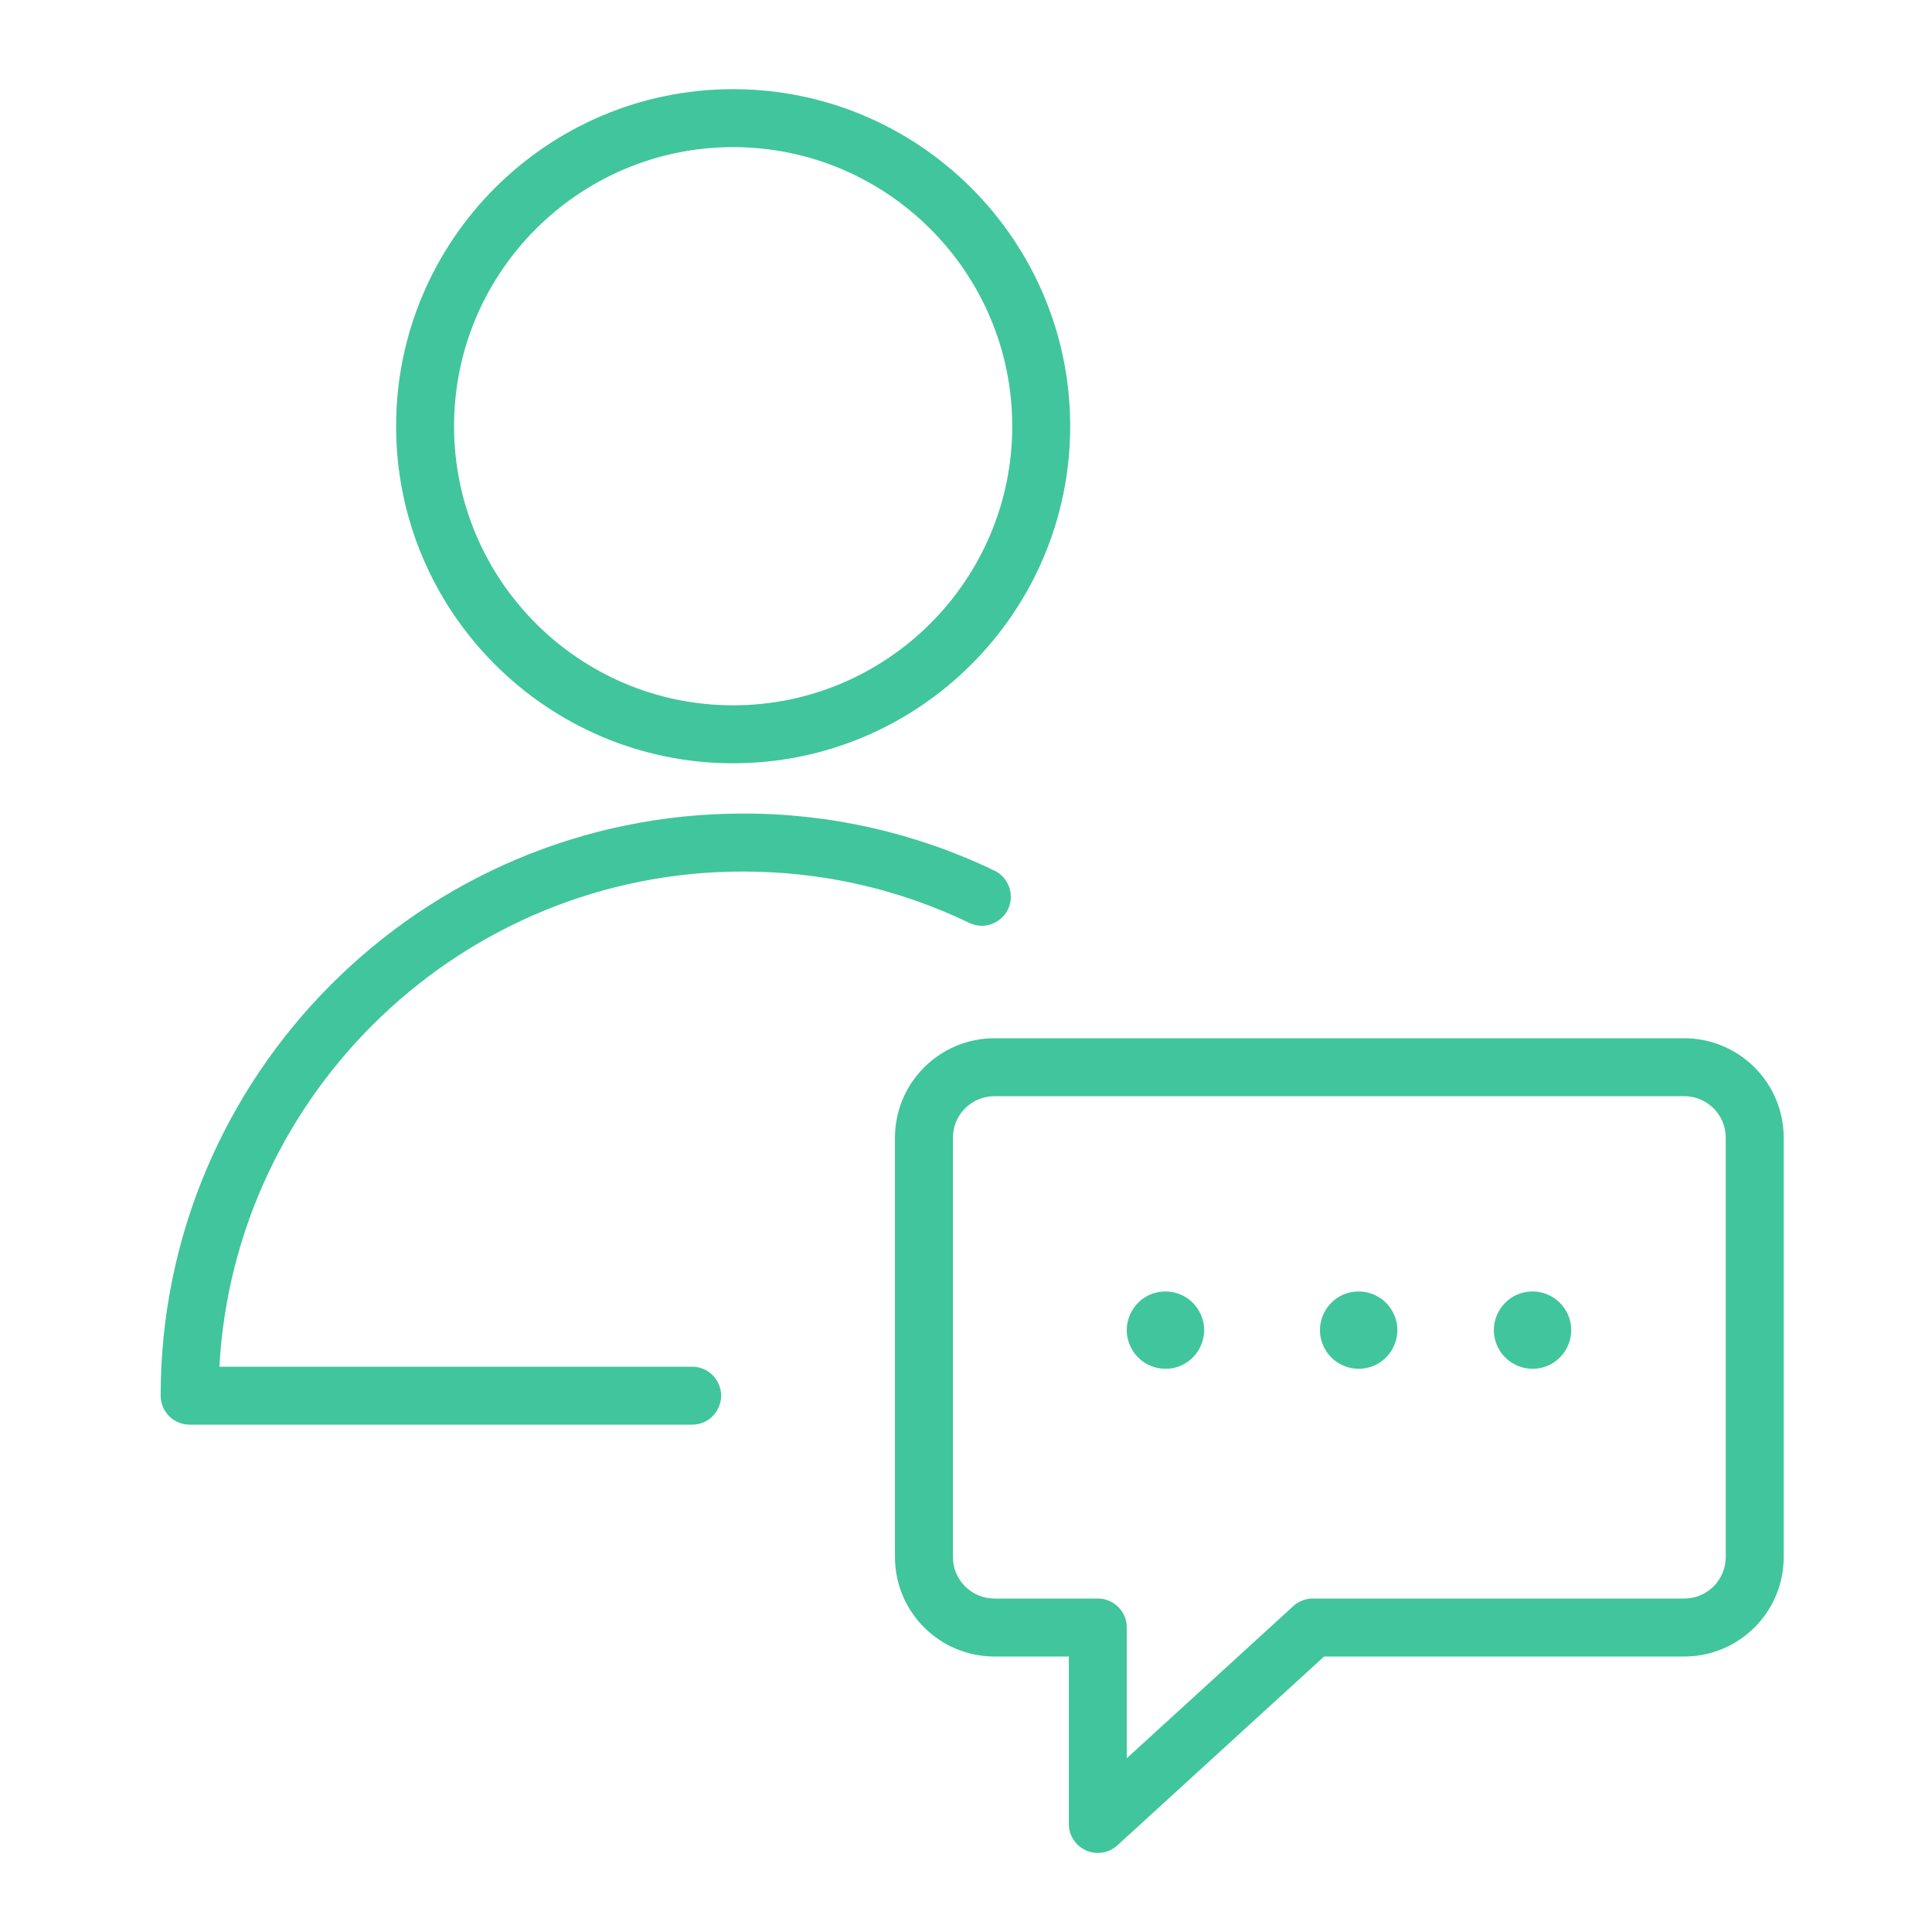
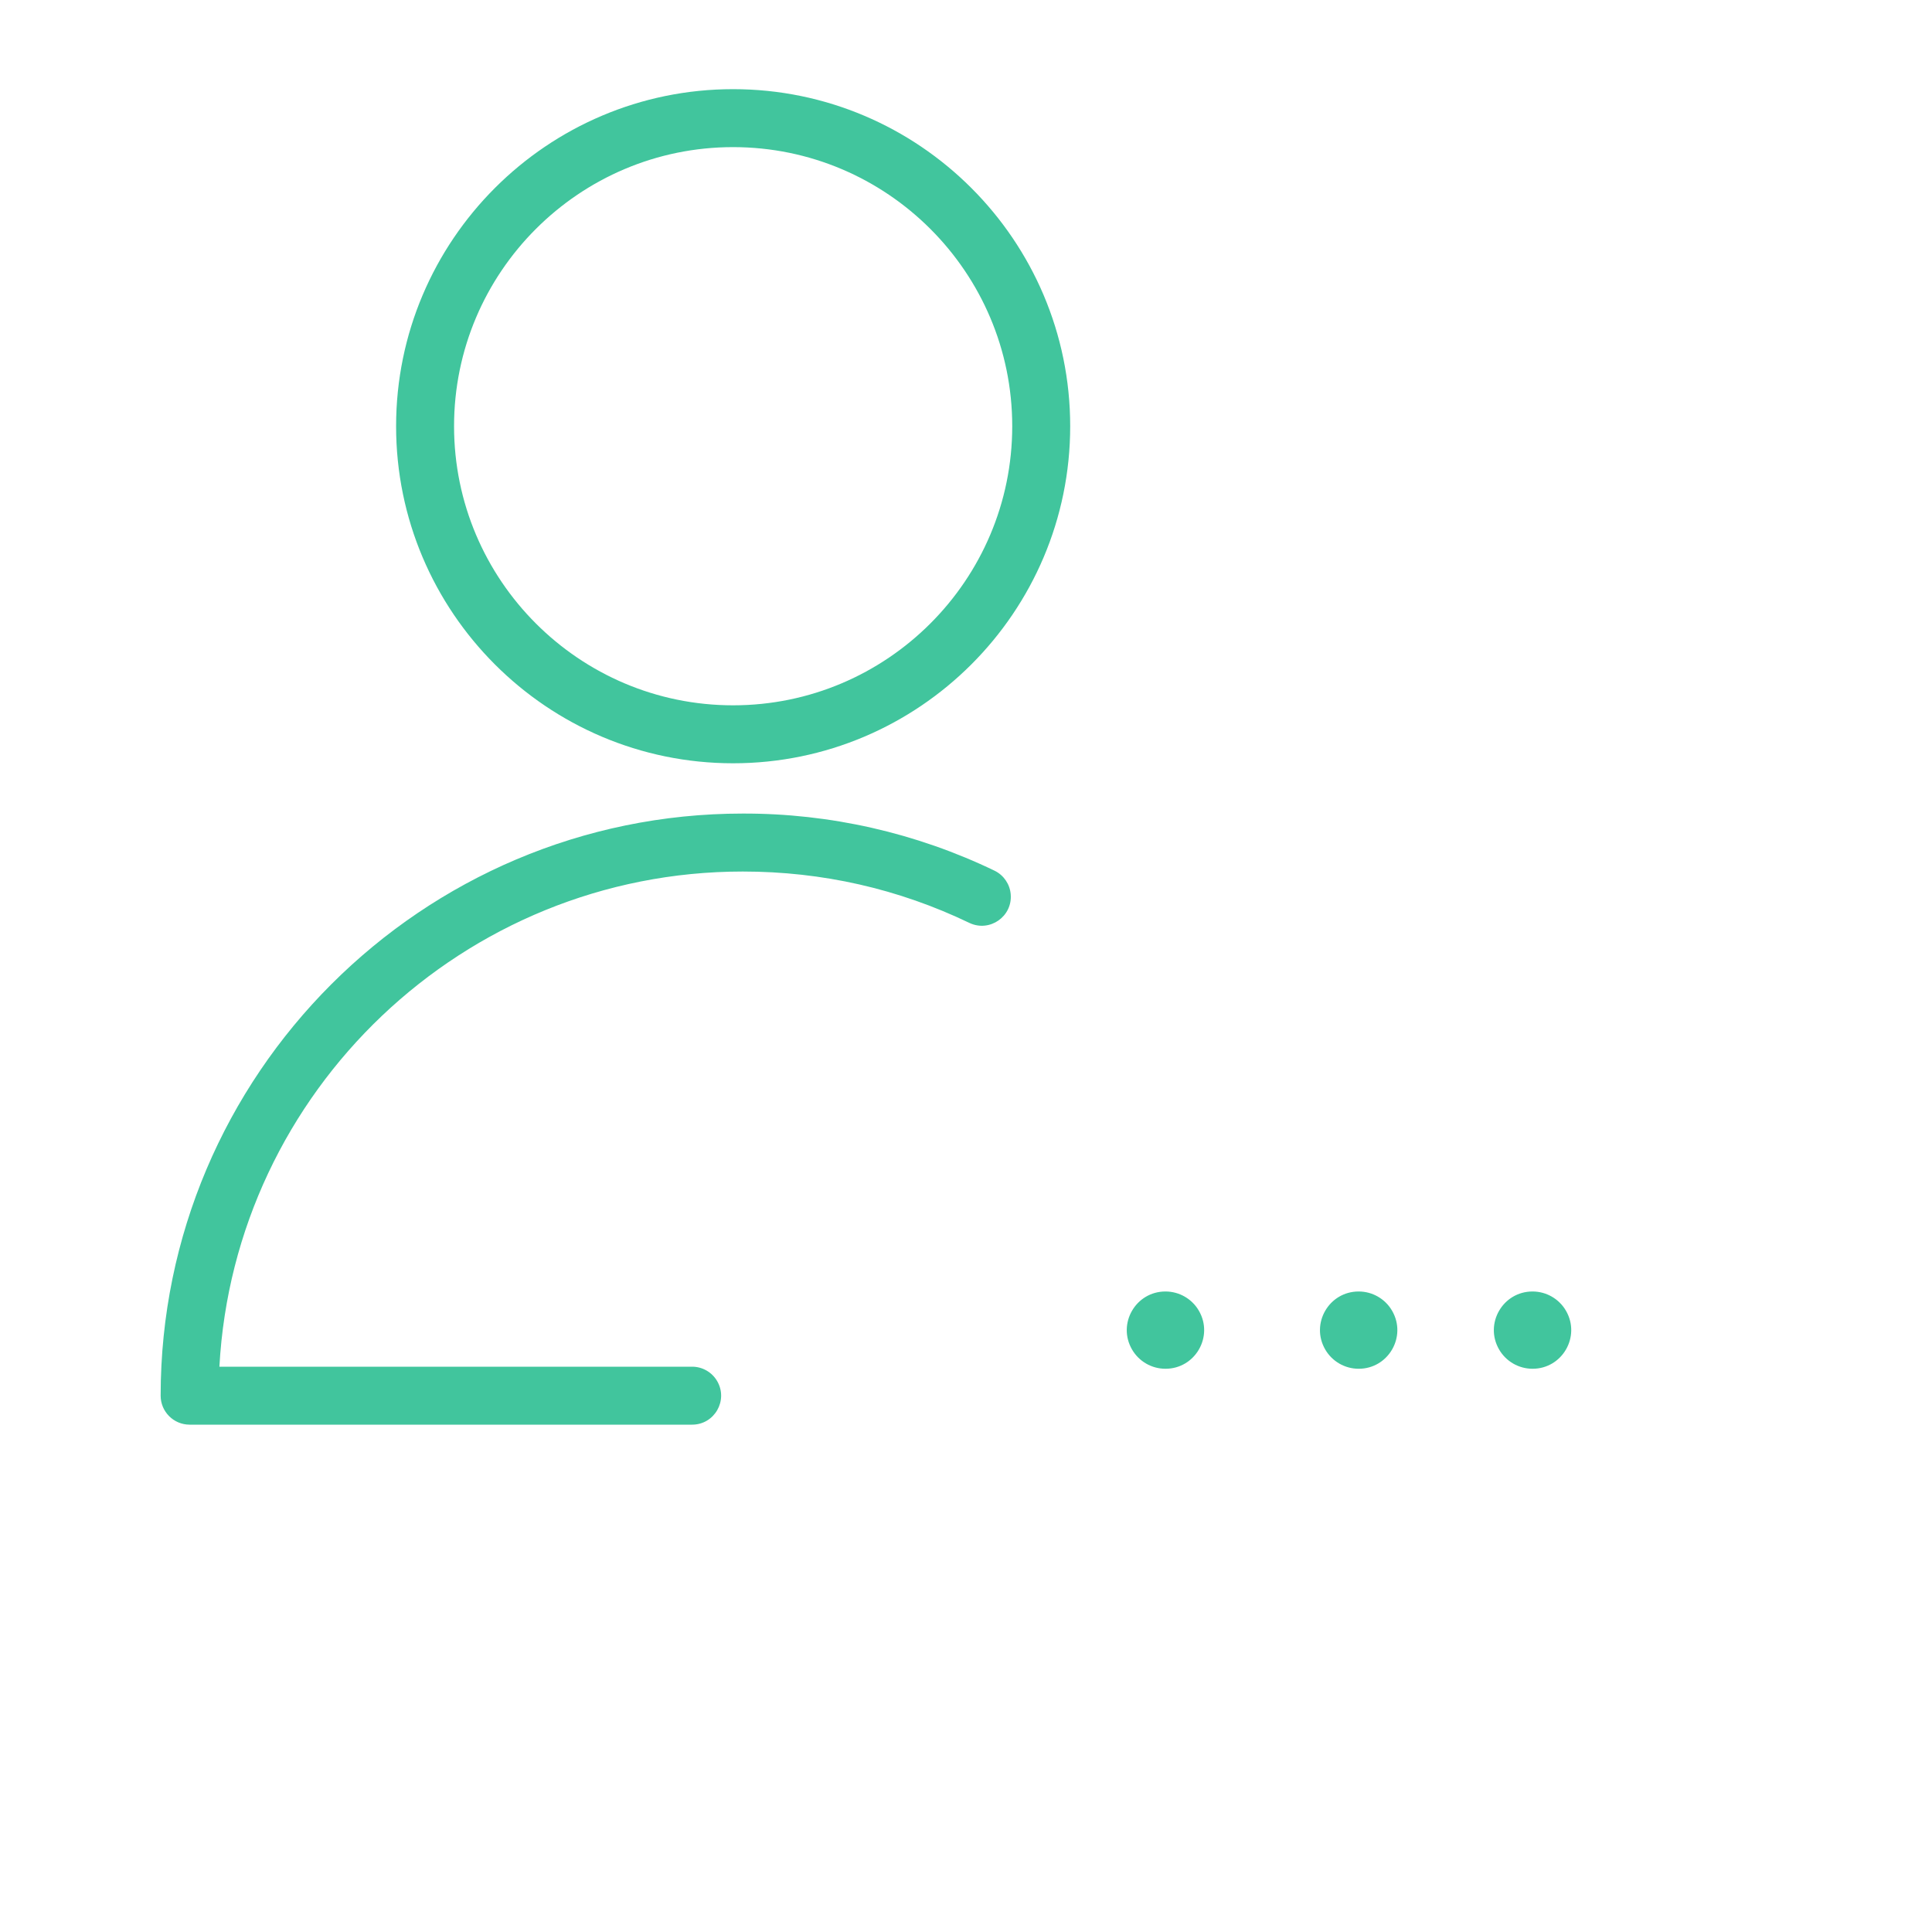
<svg xmlns="http://www.w3.org/2000/svg" viewBox="0 0 100.00 100.00" data-guides="{&quot;vertical&quot;:[],&quot;horizontal&quot;:[]}">
  <defs />
  <path fill="#41c59d" stroke="none" fill-opacity="1" stroke-width="1" stroke-opacity="1" color="rgb(51, 51, 51)" fill-rule="evenodd" id="tSvg1291b0104c0" title="Path 2" d="M38.446 45.11C42.559 45.11 46.508 46.006 50.185 47.774C51.231 48.263 52.414 47.436 52.314 46.285C52.269 45.764 51.955 45.303 51.486 45.071C47.419 43.11 42.961 42.098 38.446 42.11C21.832 42.11 8.315 55.627 8.315 72.24C8.315 73.068 8.987 73.74 9.815 73.74C18.485 73.74 27.154 73.74 35.824 73.74C36.979 73.74 37.7 72.49 37.123 71.49C36.855 71.026 36.36 70.74 35.824 70.74C27.668 70.74 19.512 70.74 11.356 70.74C12.137 56.475 23.989 45.11 38.446 45.11ZM37.944 39.507C47.565 39.507 55.393 31.68 55.393 22.06C55.393 12.441 47.565 4.615 37.944 4.615C28.326 4.615 20.502 12.441 20.502 22.06C20.501 31.68 28.326 39.507 37.944 39.507ZM37.944 7.615C45.912 7.615 52.393 14.095 52.393 22.06C52.393 30.026 45.912 36.507 37.944 36.507C29.98 36.507 23.502 30.026 23.502 22.06C23.501 14.095 29.98 7.615 37.944 7.615Z" />
-   <path fill="#41c59d" stroke="none" fill-opacity="1" stroke-width="1" stroke-opacity="1" color="rgb(51, 51, 51)" fill-rule="evenodd" id="tSvg10ef35d7220" title="Path 3" d="M87.179 53.74C75.276 53.74 63.372 53.74 51.469 53.74C48.628 53.743 46.326 56.045 46.323 58.886C46.323 66.123 46.323 73.359 46.323 80.596C46.326 83.436 48.628 85.738 51.468 85.741C52.753 85.741 54.038 85.741 55.323 85.741C55.323 88.63 55.323 91.519 55.323 94.408C55.322 95.237 55.994 95.909 56.823 95.908C57.198 95.908 57.559 95.768 57.835 95.515C61.401 92.257 64.968 88.999 68.534 85.741C74.749 85.741 80.965 85.741 87.18 85.741C90.02 85.738 92.321 83.437 92.324 80.597C92.324 73.36 92.324 66.122 92.324 58.885C92.321 56.045 90.019 53.743 87.179 53.74ZM89.324 80.596C89.322 81.779 88.363 82.738 87.18 82.74C80.771 82.74 74.361 82.74 67.952 82.74C67.577 82.74 67.216 82.88 66.94 83.133C64.068 85.757 61.195 88.381 58.323 91.005C58.323 88.75 58.323 86.495 58.323 84.24C58.323 83.412 57.651 82.74 56.823 82.74C55.038 82.74 53.253 82.74 51.468 82.74C50.284 82.739 49.324 81.779 49.323 80.595C49.323 73.358 49.323 66.122 49.323 58.885C49.323 57.702 50.286 56.739 51.469 56.739C63.372 56.739 75.276 56.739 87.179 56.739C88.362 56.739 89.324 57.701 89.324 58.884C89.324 66.121 89.324 73.359 89.324 80.596Z" />
  <path fill="#41c59d" stroke="none" fill-opacity="1" stroke-width="1" stroke-opacity="1" color="rgb(51, 51, 51)" fill-rule="evenodd" id="tSvg11d8d860785" title="Path 4" d="M60.324 66.847C58.784 66.847 57.822 68.514 58.592 69.847C58.949 70.466 59.609 70.847 60.324 70.847C61.864 70.847 62.826 69.18 62.056 67.847C61.699 67.228 61.038 66.847 60.324 66.847ZM70.324 66.847C68.784 66.847 67.822 68.514 68.592 69.847C68.949 70.466 69.609 70.847 70.324 70.847C71.864 70.847 72.826 69.18 72.056 67.847C71.699 67.228 71.038 66.847 70.324 66.847ZM79.324 66.847C77.784 66.847 76.822 68.514 77.592 69.847C77.949 70.466 78.609 70.847 79.324 70.847C80.864 70.847 81.826 69.18 81.056 67.847C80.699 67.228 80.038 66.847 79.324 66.847Z" />
</svg>